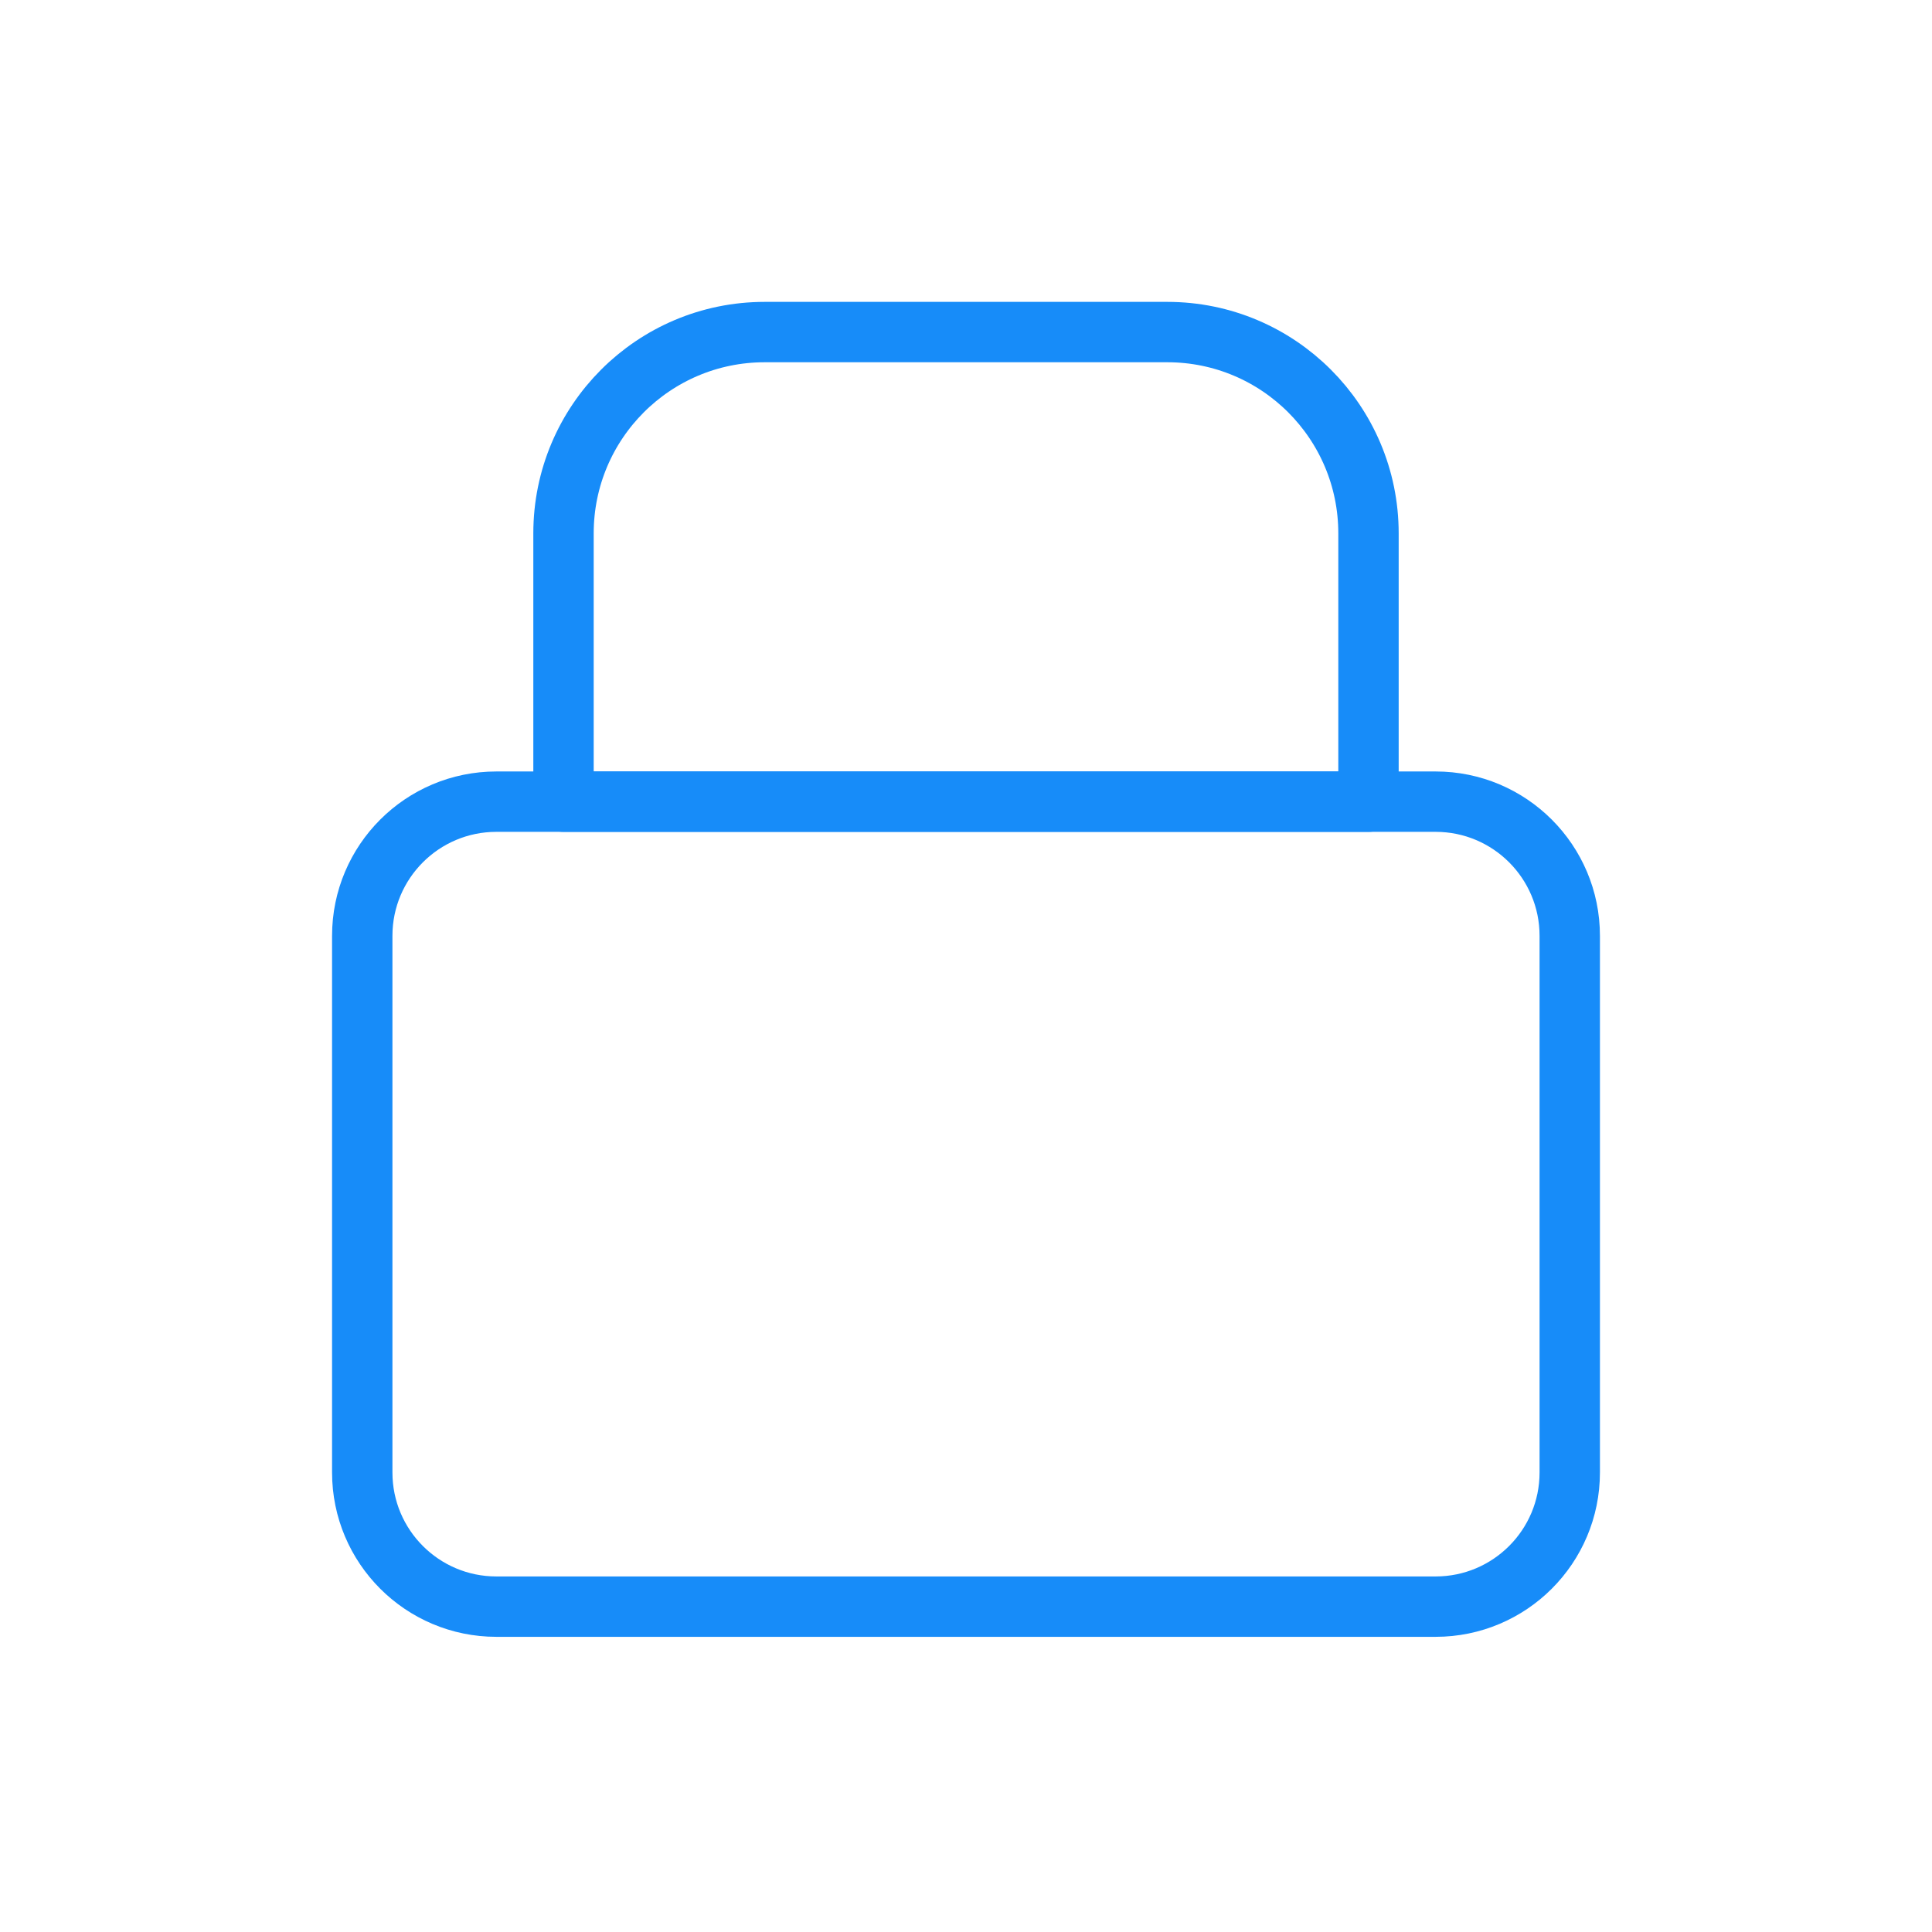
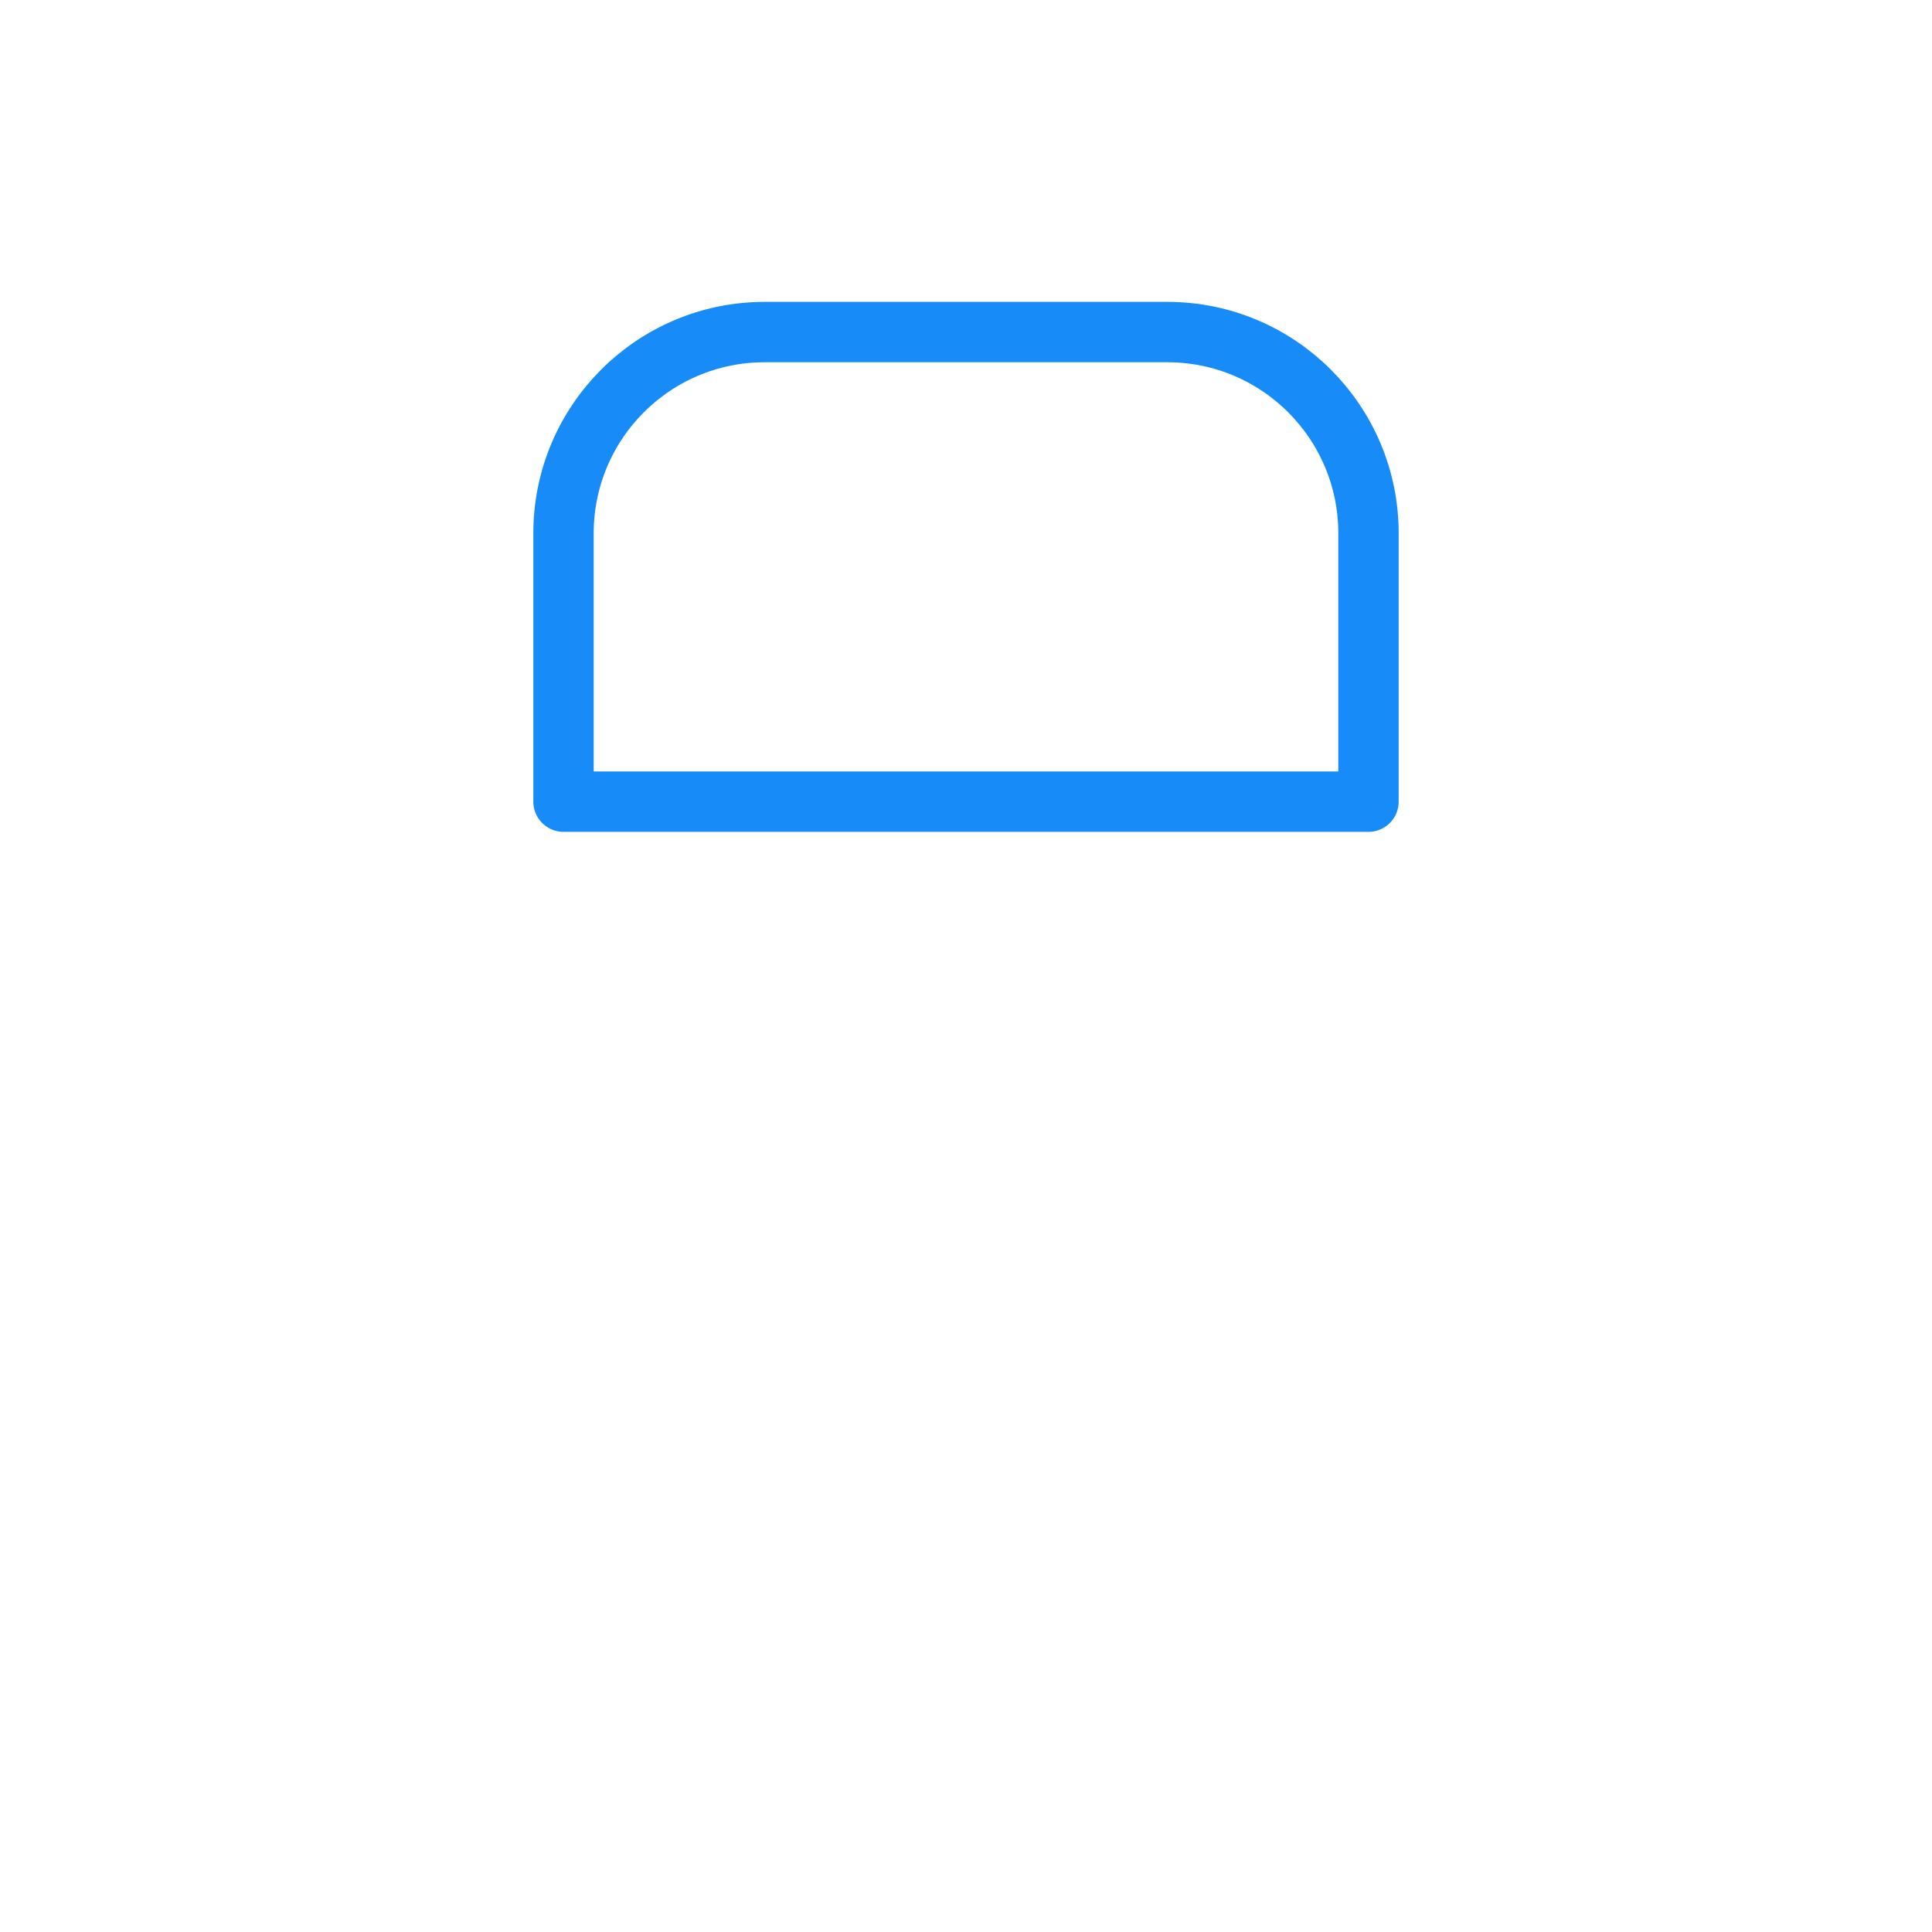
<svg xmlns="http://www.w3.org/2000/svg" width="64" height="64" viewBox="0 0 64 64" fill="none">
  <g clip-path="url(#clip0_2571_12101)">
-     <path d="M47.556 26.556H16.444C13.99 26.556 12 28.546 12 31V48.778C12 51.233 13.99 53.222 16.444 53.222H47.556C50.01 53.222 52 51.233 52 48.778V31C52 28.546 50.01 26.556 47.556 26.556Z" stroke="#178CF9" stroke-width="2" stroke-linecap="round" stroke-linejoin="round" />
    <path d="M18.667 17.667C18.667 13.985 21.651 11 25.333 11H38.667C42.349 11 45.333 13.985 45.333 17.667V26.556H18.667V17.667Z" stroke="#178CF9" stroke-width="2" stroke-linecap="round" stroke-linejoin="round" />
  </g>
  <defs>
    <clipPath id="clip0_2571_12101">
      <rect width="64" height="64" fill="white" />
    </clipPath>
  </defs>
</svg>